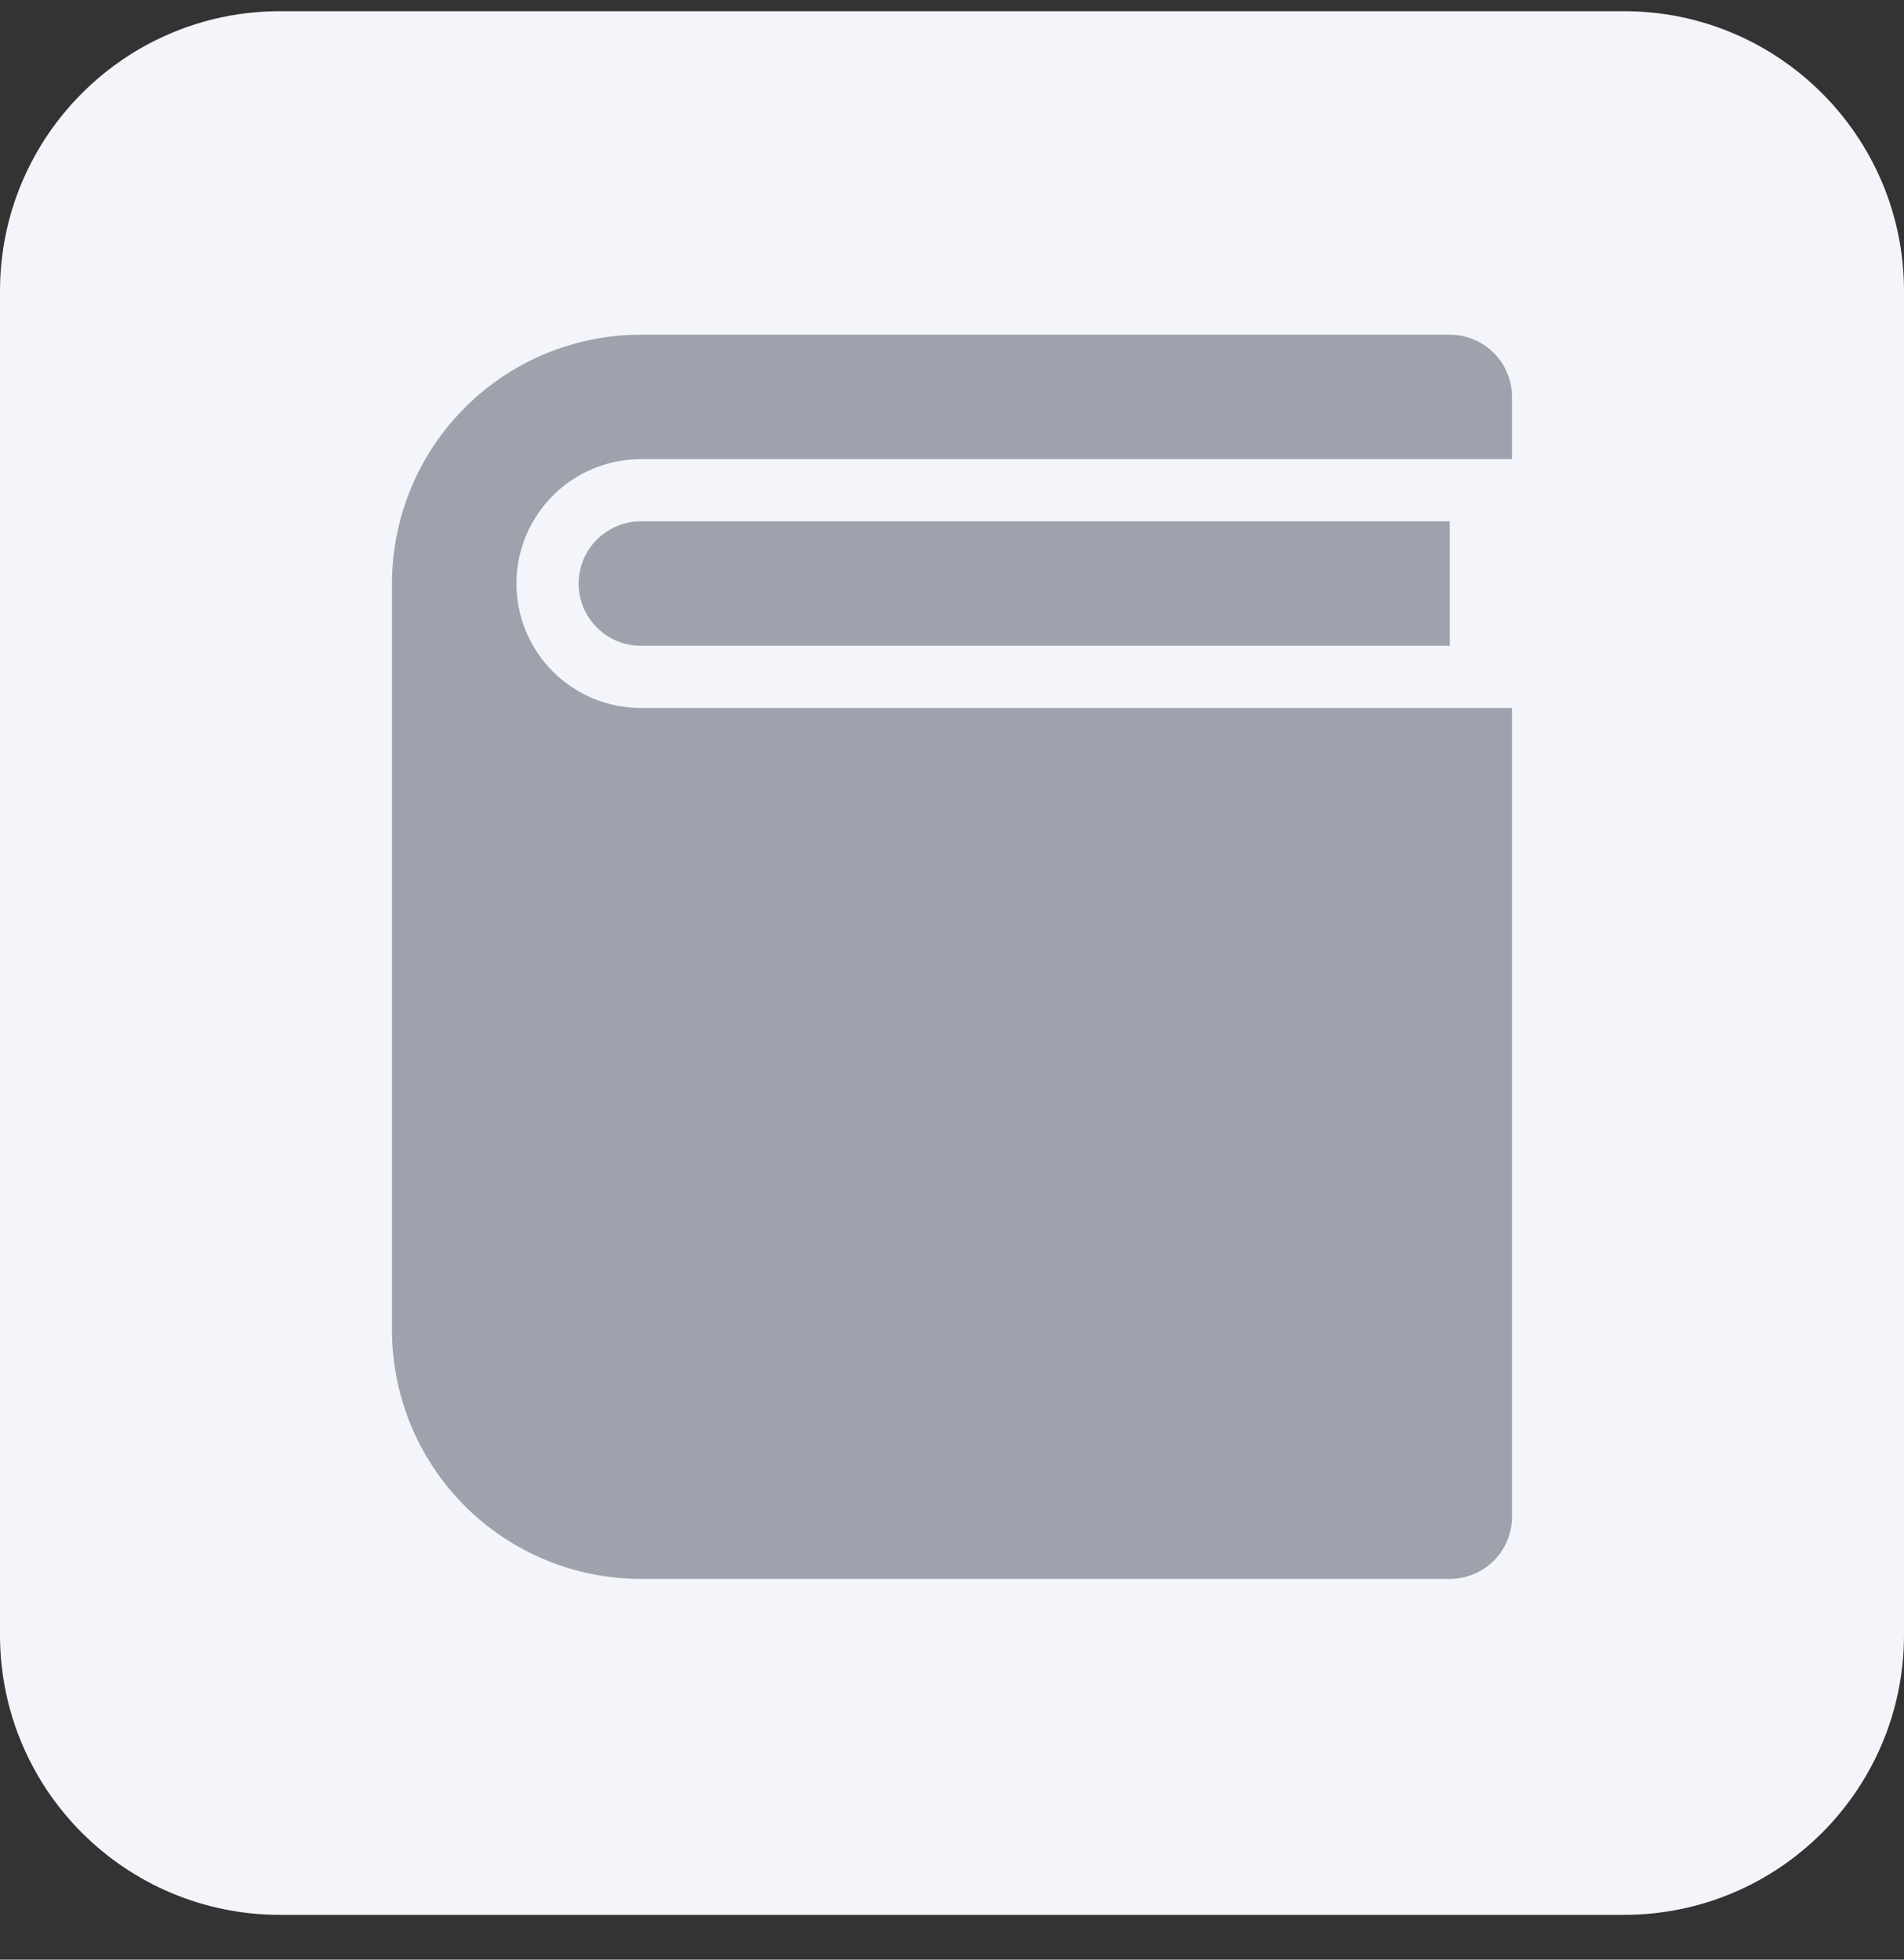
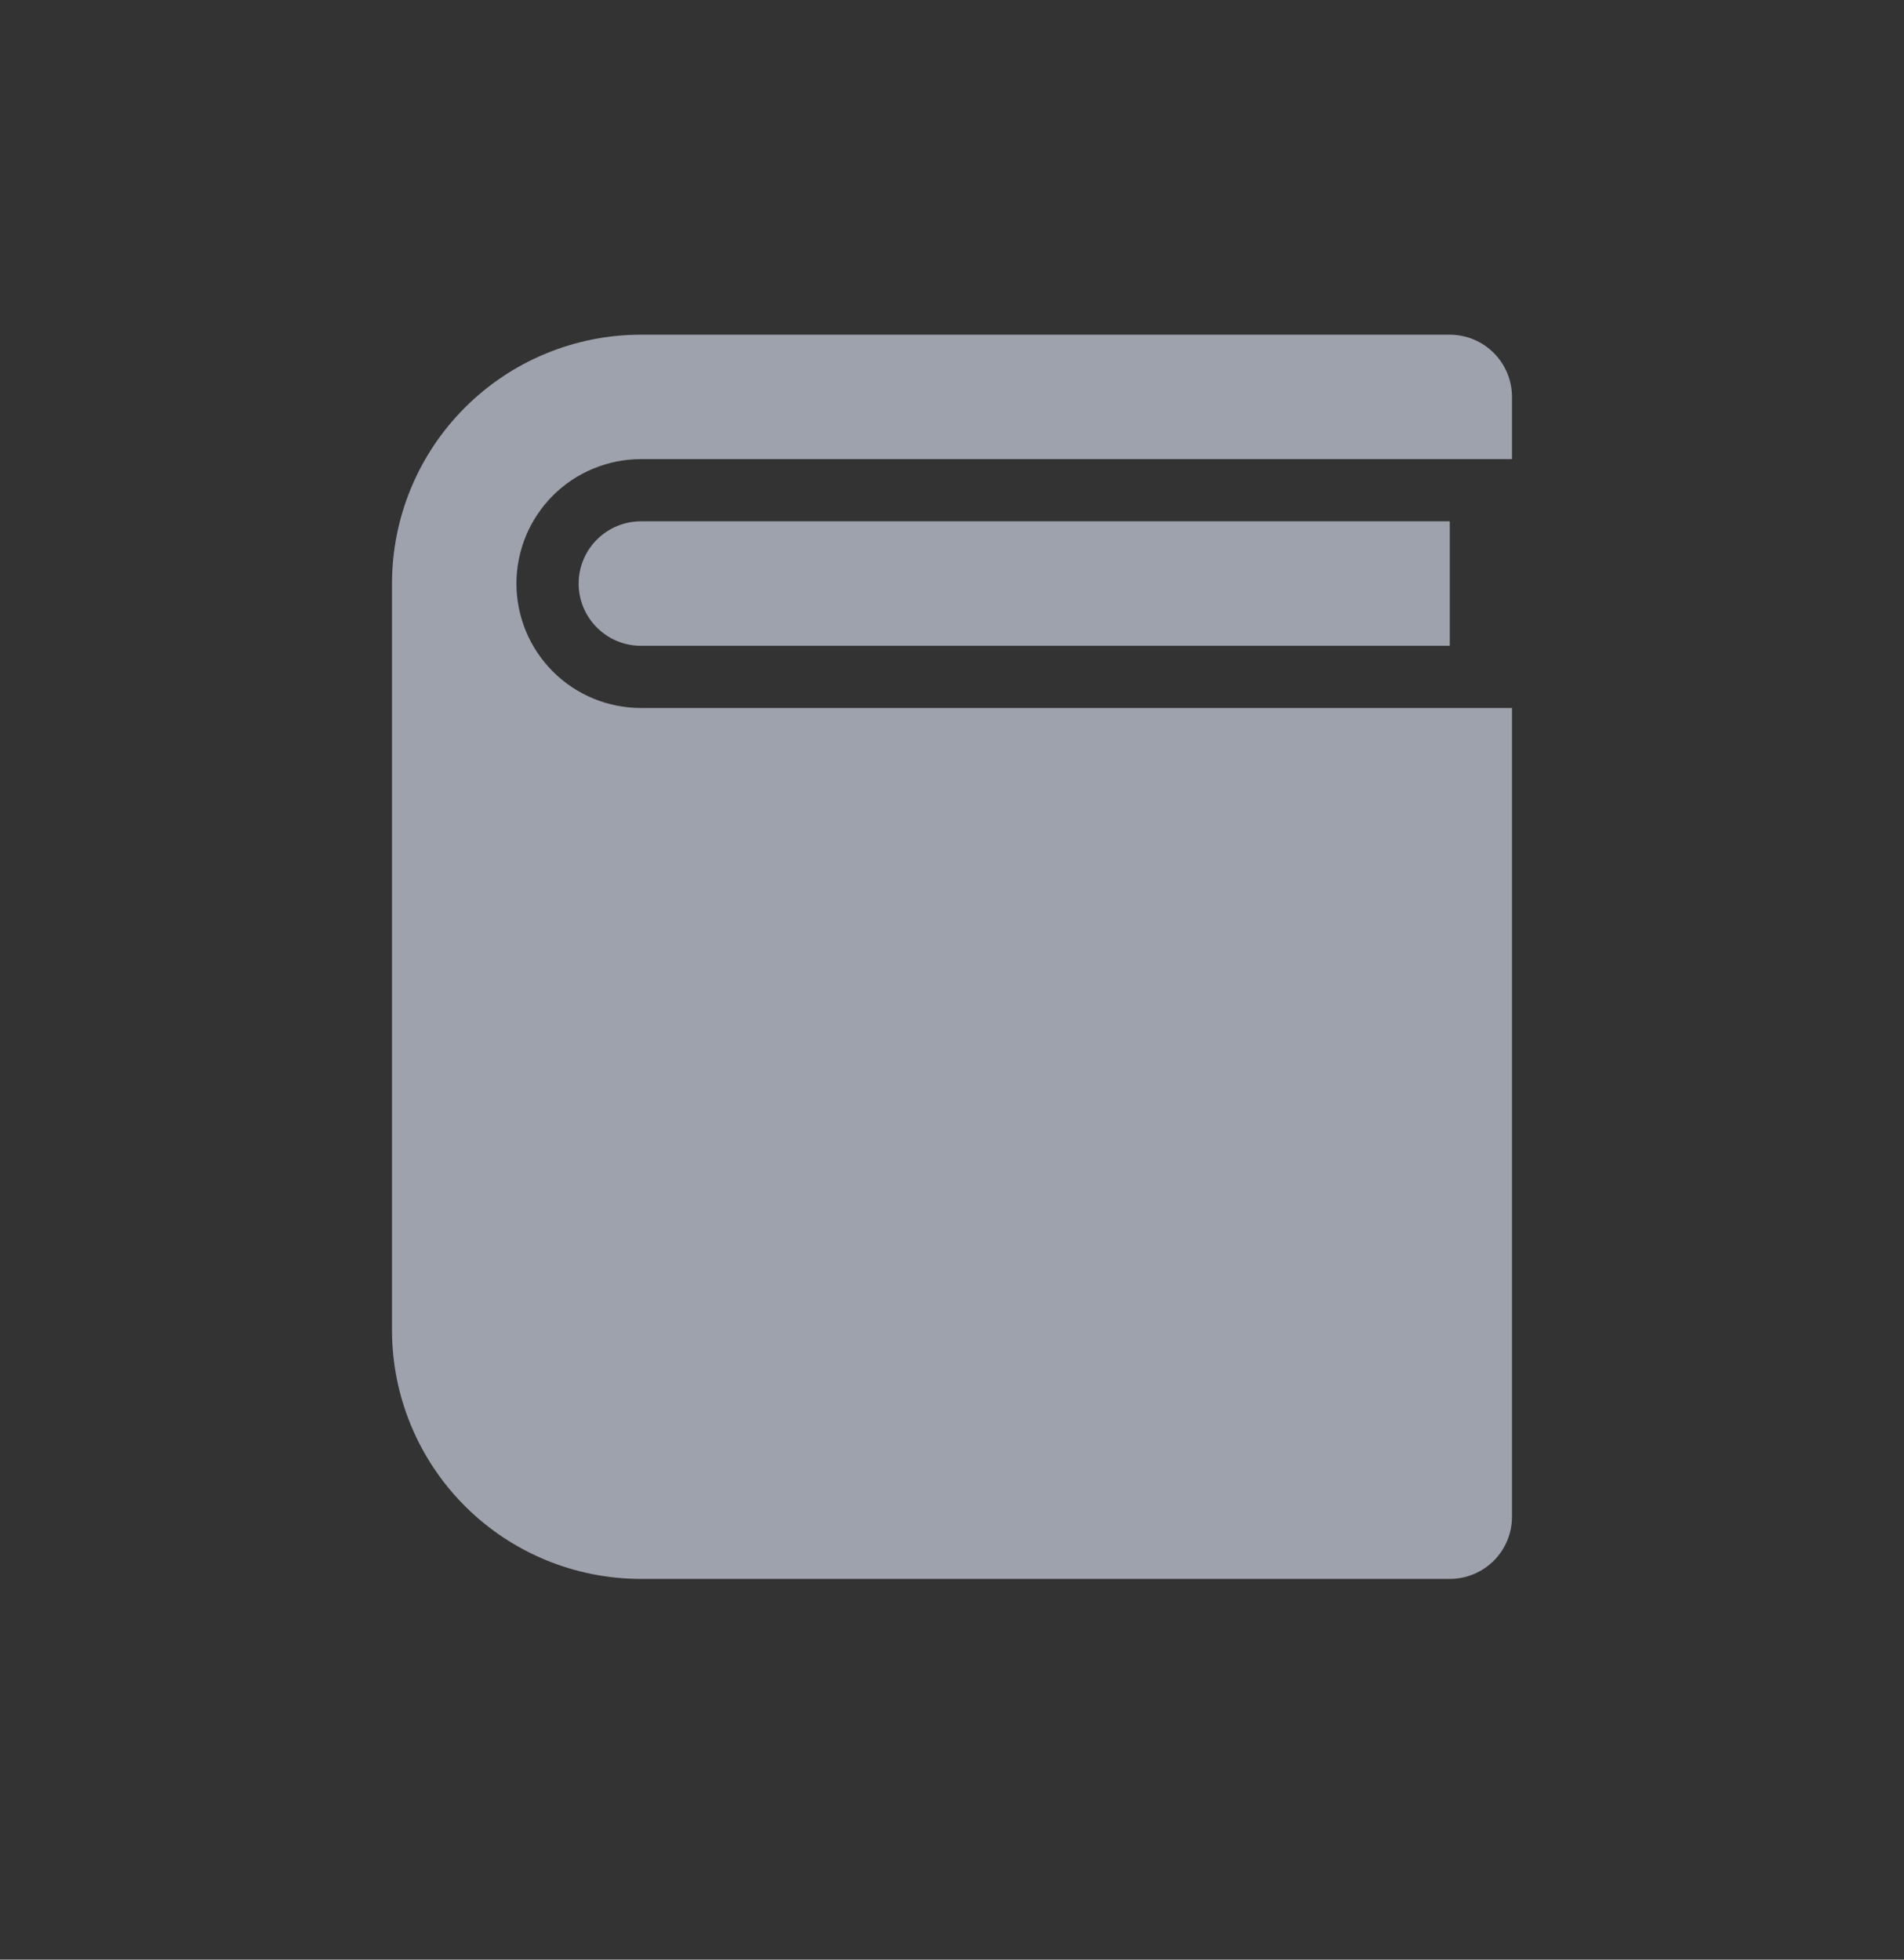
<svg xmlns="http://www.w3.org/2000/svg" width="34" height="35" viewBox="0 0 34 35" fill="none">
  <rect x="0" y="0" width="34" height="35" fill="#333333" stroke="none" />
-   <path d="M0 5.2C0 2.439 2.239 0.2 5 0.2H29C31.761 0.2 34 2.439 34 5.2V29.2C34 31.962 31.761 34.2 29 34.2H5C2.239 34.2 0 31.962 0 29.2V5.2Z" fill="#F3F5FA" />
  <path d="M27 8.2H11.444C11.153 8.2 10.864 8.258 10.594 8.37C10.324 8.481 10.079 8.645 9.873 8.851C9.667 9.058 9.503 9.303 9.391 9.572C9.28 9.842 9.222 10.131 9.222 10.423C9.222 10.714 9.28 11.003 9.391 11.273C9.503 11.543 9.667 11.788 9.873 11.994C10.079 12.2 10.324 12.364 10.594 12.476C10.864 12.587 11.153 12.645 11.444 12.645H27V27.089C27 27.384 26.883 27.667 26.675 27.875C26.466 28.083 26.184 28.2 25.889 28.2H11.444C10.266 28.2 9.135 27.732 8.302 26.899C7.468 26.065 7 24.935 7 23.756V10.423C7 9.244 7.468 8.113 8.302 7.28C9.135 6.446 10.266 5.978 11.444 5.978H25.889C26.184 5.978 26.466 6.095 26.675 6.304C26.883 6.512 27 6.795 27 7.089V8.2ZM25.889 11.534H11.444C11.15 11.534 10.867 11.417 10.659 11.208C10.45 11 10.333 10.717 10.333 10.423C10.333 10.128 10.45 9.845 10.659 9.637C10.867 9.429 11.15 9.311 11.444 9.311H25.889V11.534Z" fill="#9EA2AC" />
</svg>